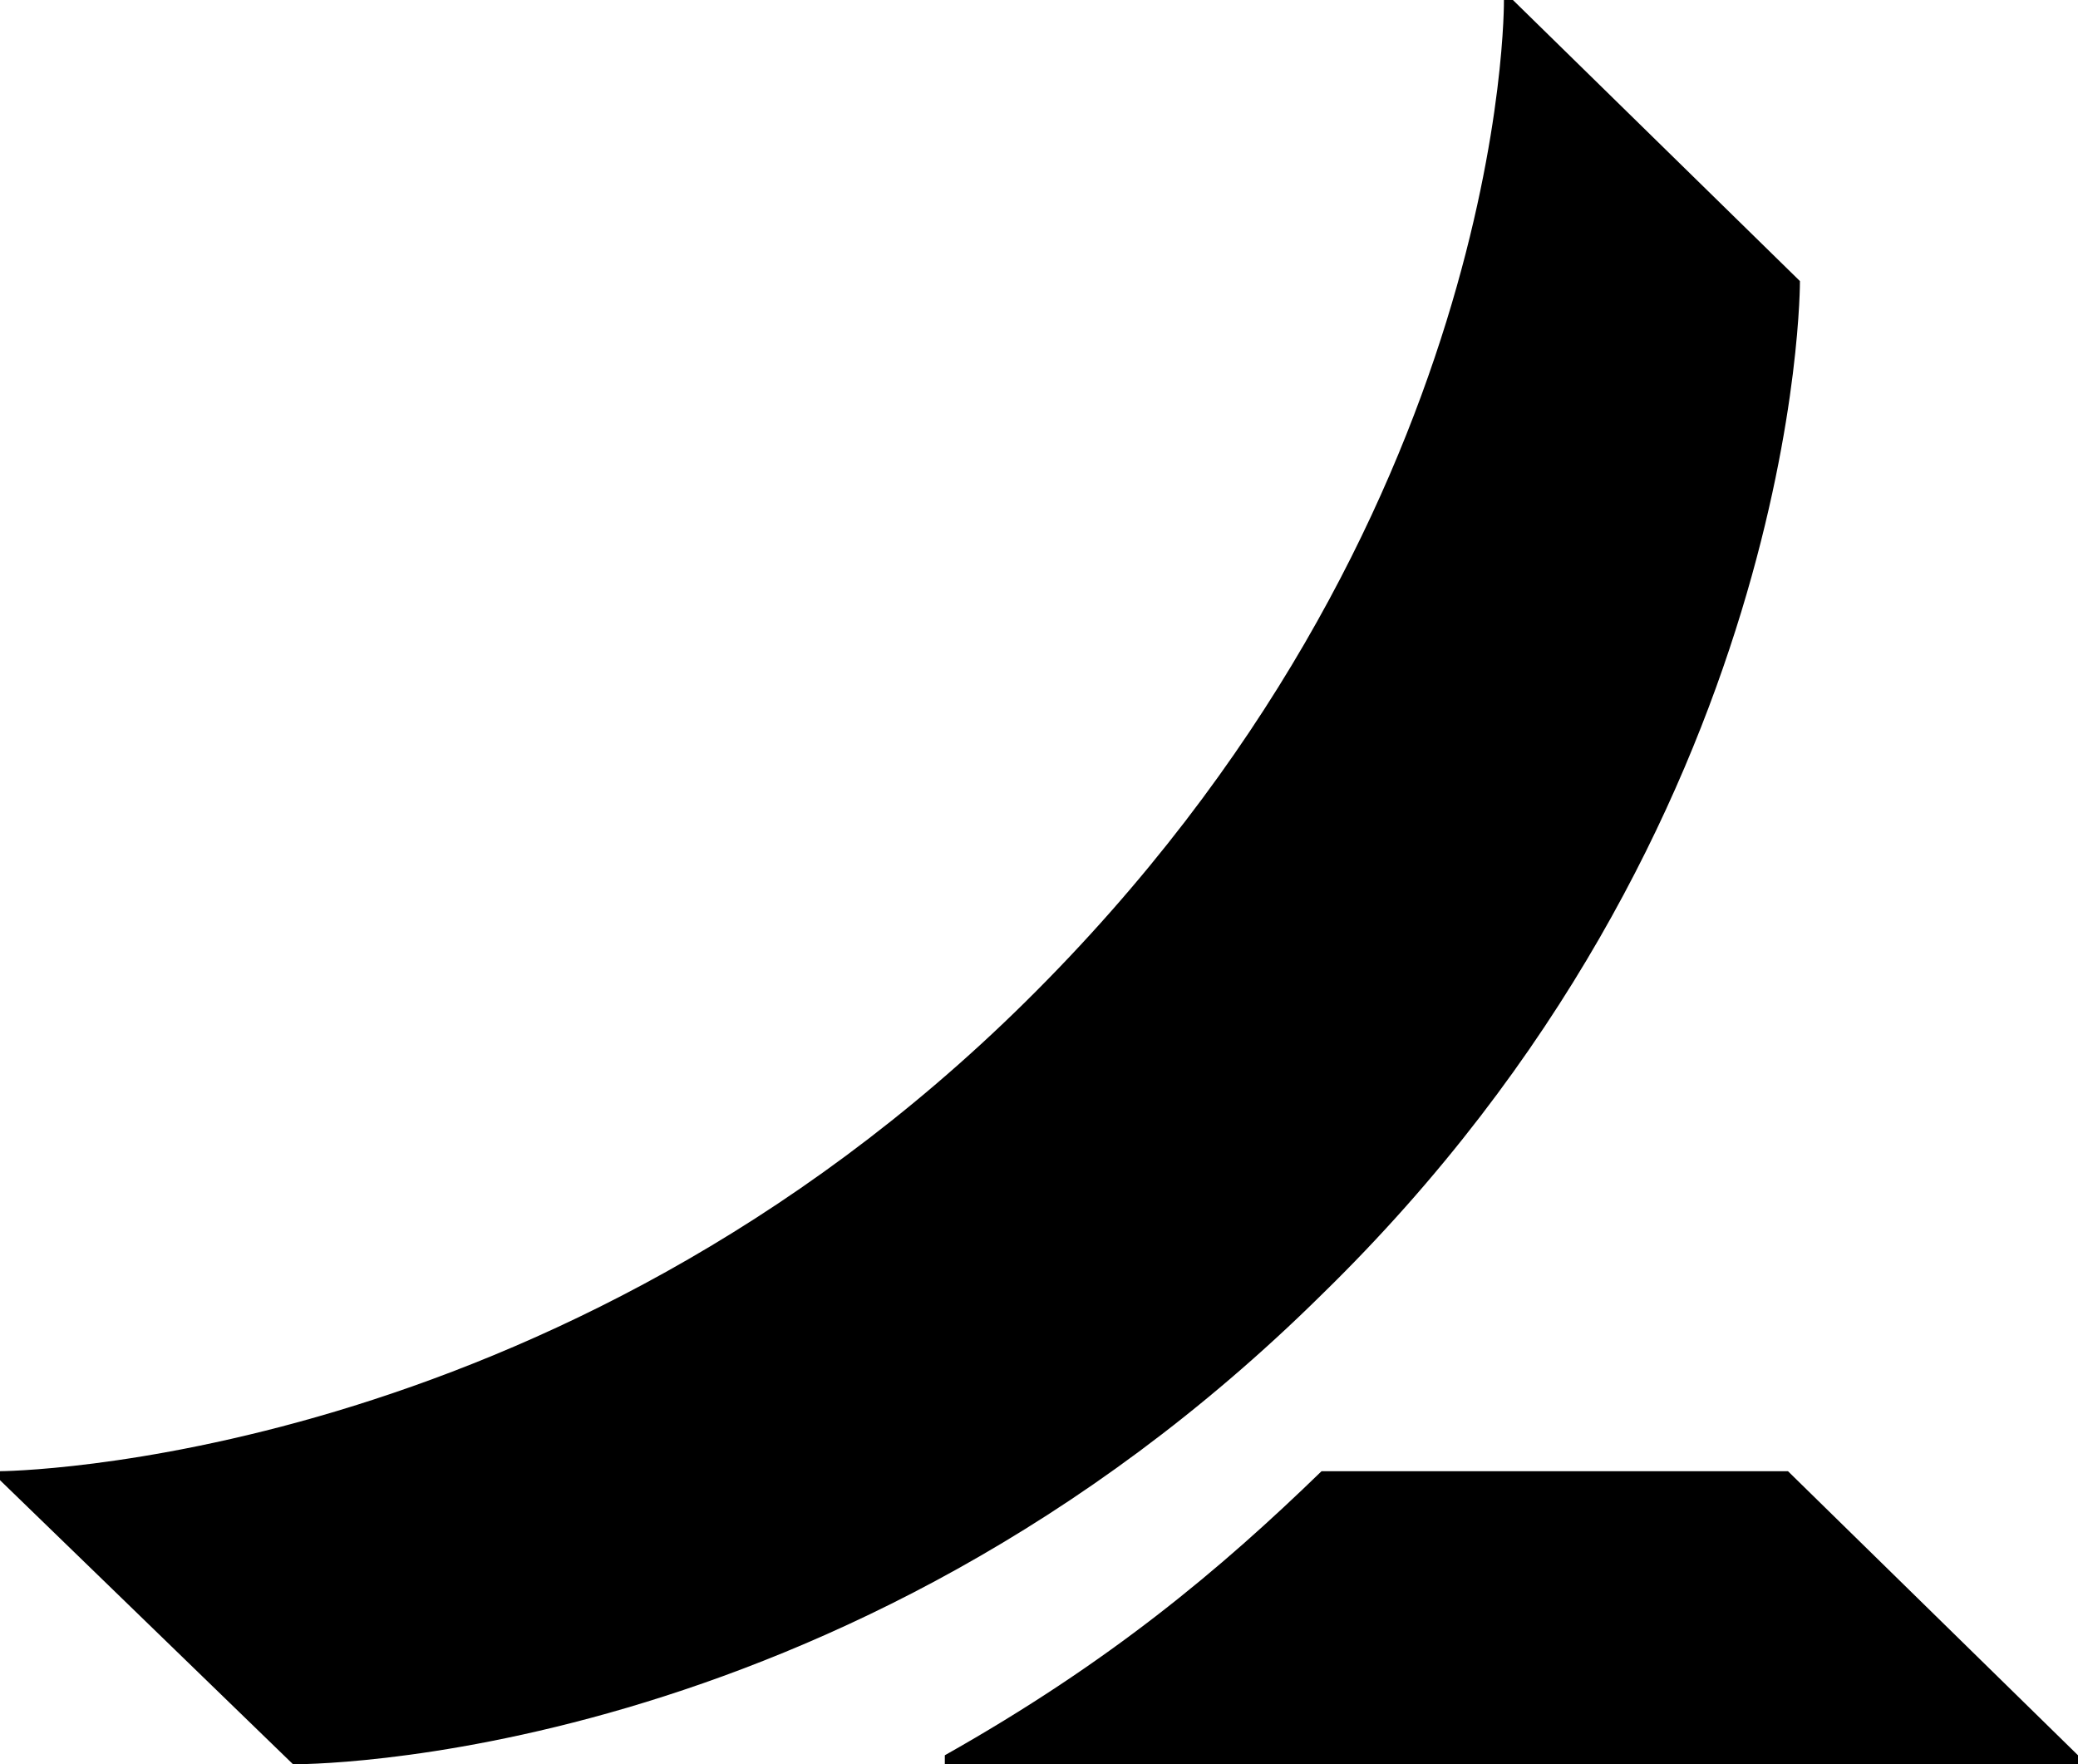
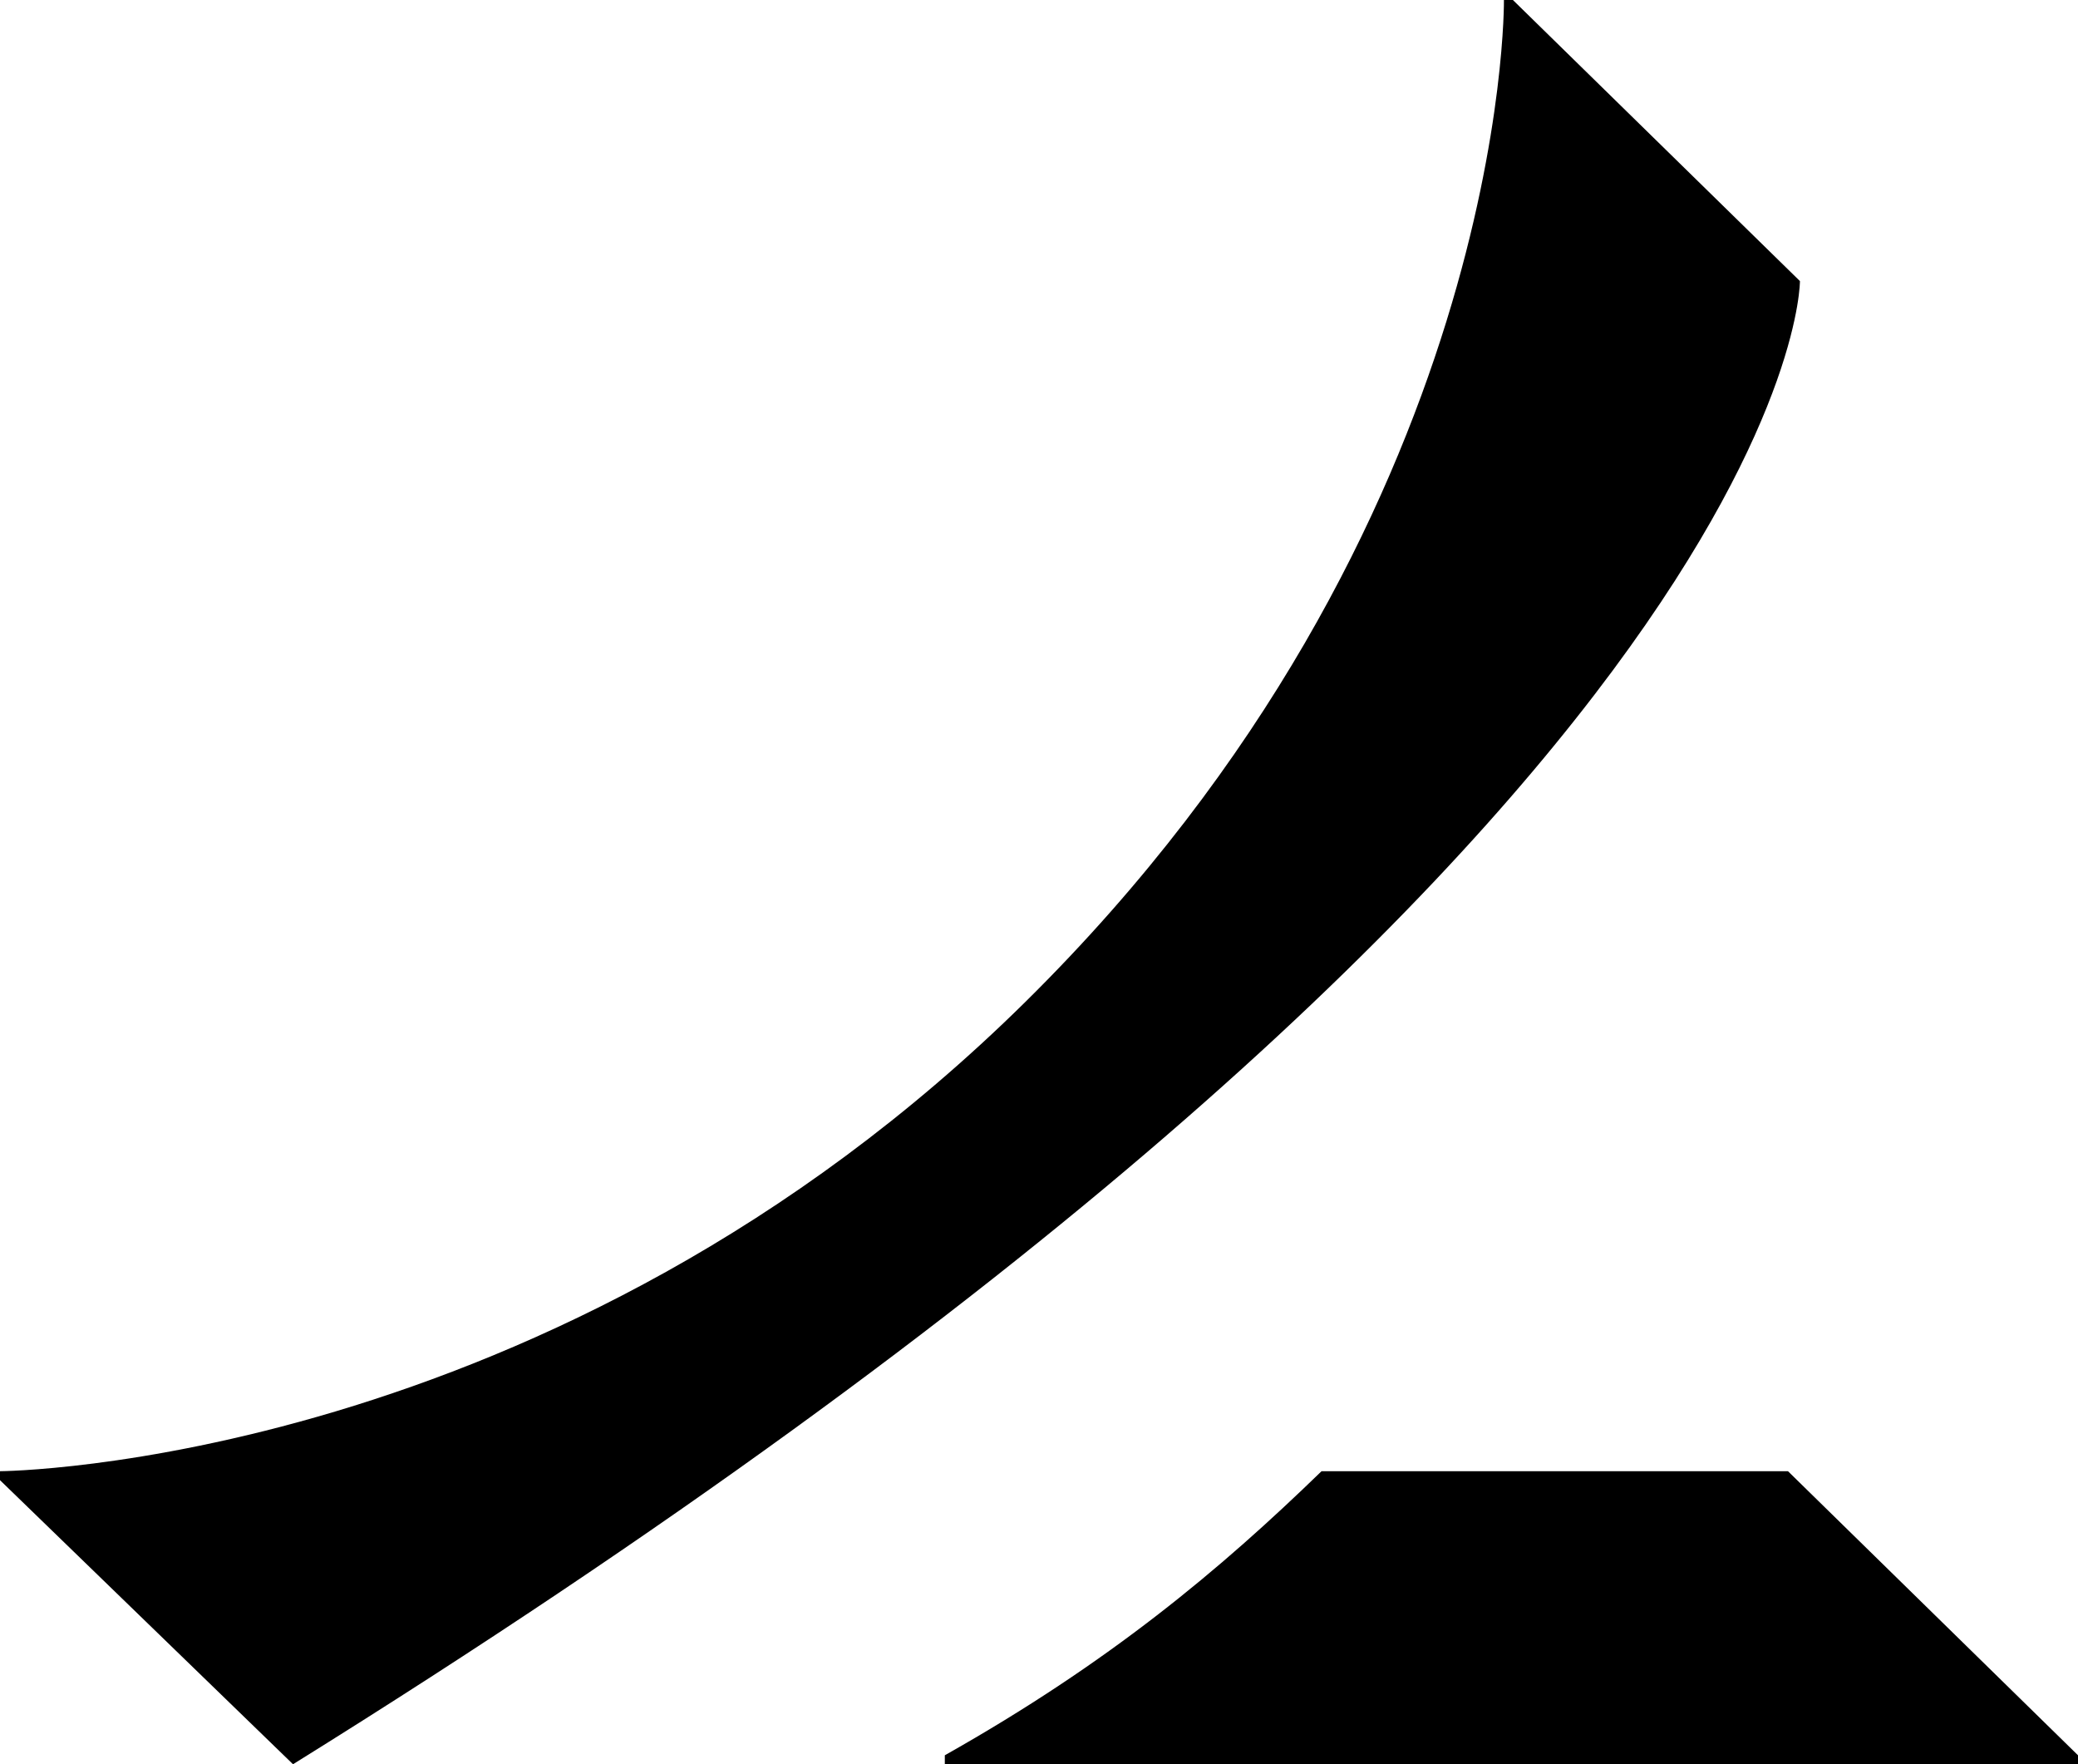
<svg xmlns="http://www.w3.org/2000/svg" version="1.1" id="Layer_1" x="0px" y="0px" style="enable-background:new 0 0 69.5 59;" xml:space="preserve" viewBox="0 0 69.5 59">
  <g>
    <g>
      <g>
-         <path fill="black" d="M69.5,58.7V59l-37.9,0v-0.3c5.5-3.1,9.2-6.2,12.6-9.5h15.6L69.5,58.7z M60.2,9.4L50.6,0h-0.3c0,0,0.2,17.5-16,33.5     C18.5,49.1,0,49.2,0,49.2v0.3L9.8,59c0,0,18.3,0.2,34.4-15.7C60.3,27.6,60.2,9.4,60.2,9.4z">
+         <path fill="black" d="M69.5,58.7V59l-37.9,0v-0.3c5.5-3.1,9.2-6.2,12.6-9.5h15.6L69.5,58.7z M60.2,9.4L50.6,0h-0.3c0,0,0.2,17.5-16,33.5     C18.5,49.1,0,49.2,0,49.2v0.3L9.8,59C60.3,27.6,60.2,9.4,60.2,9.4z">
    </path>
      </g>
    </g>
  </g>
</svg>